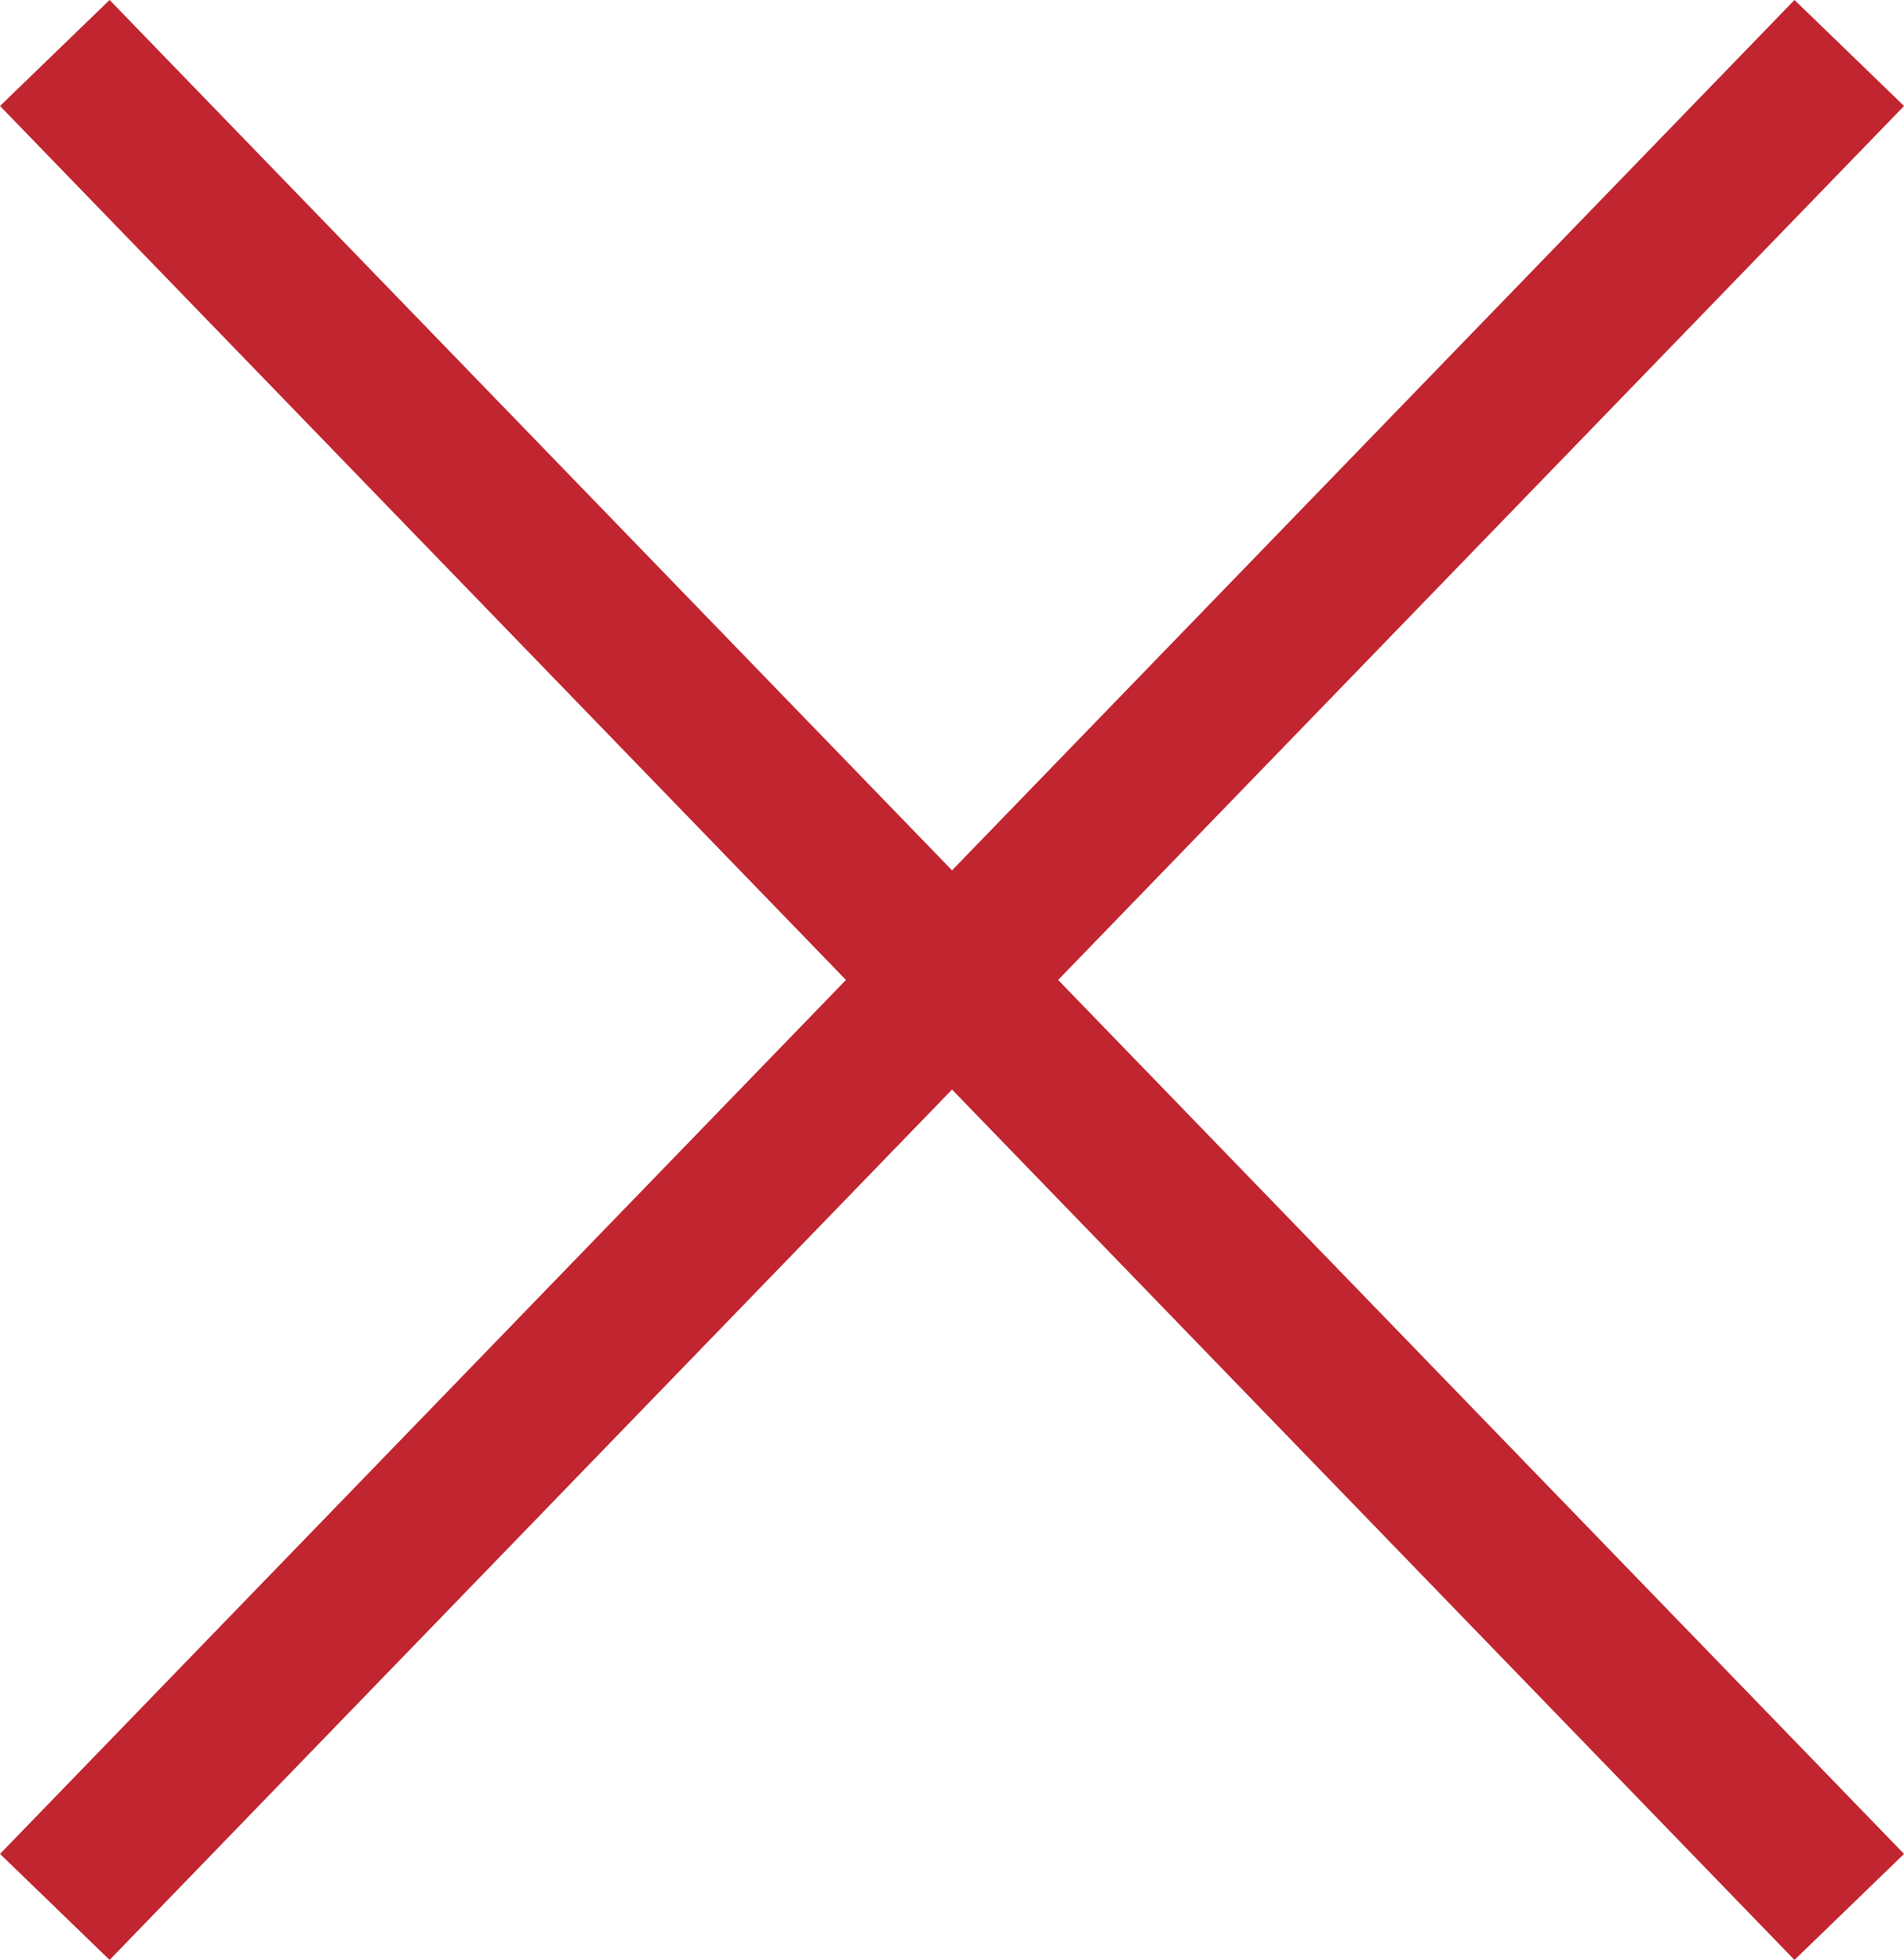
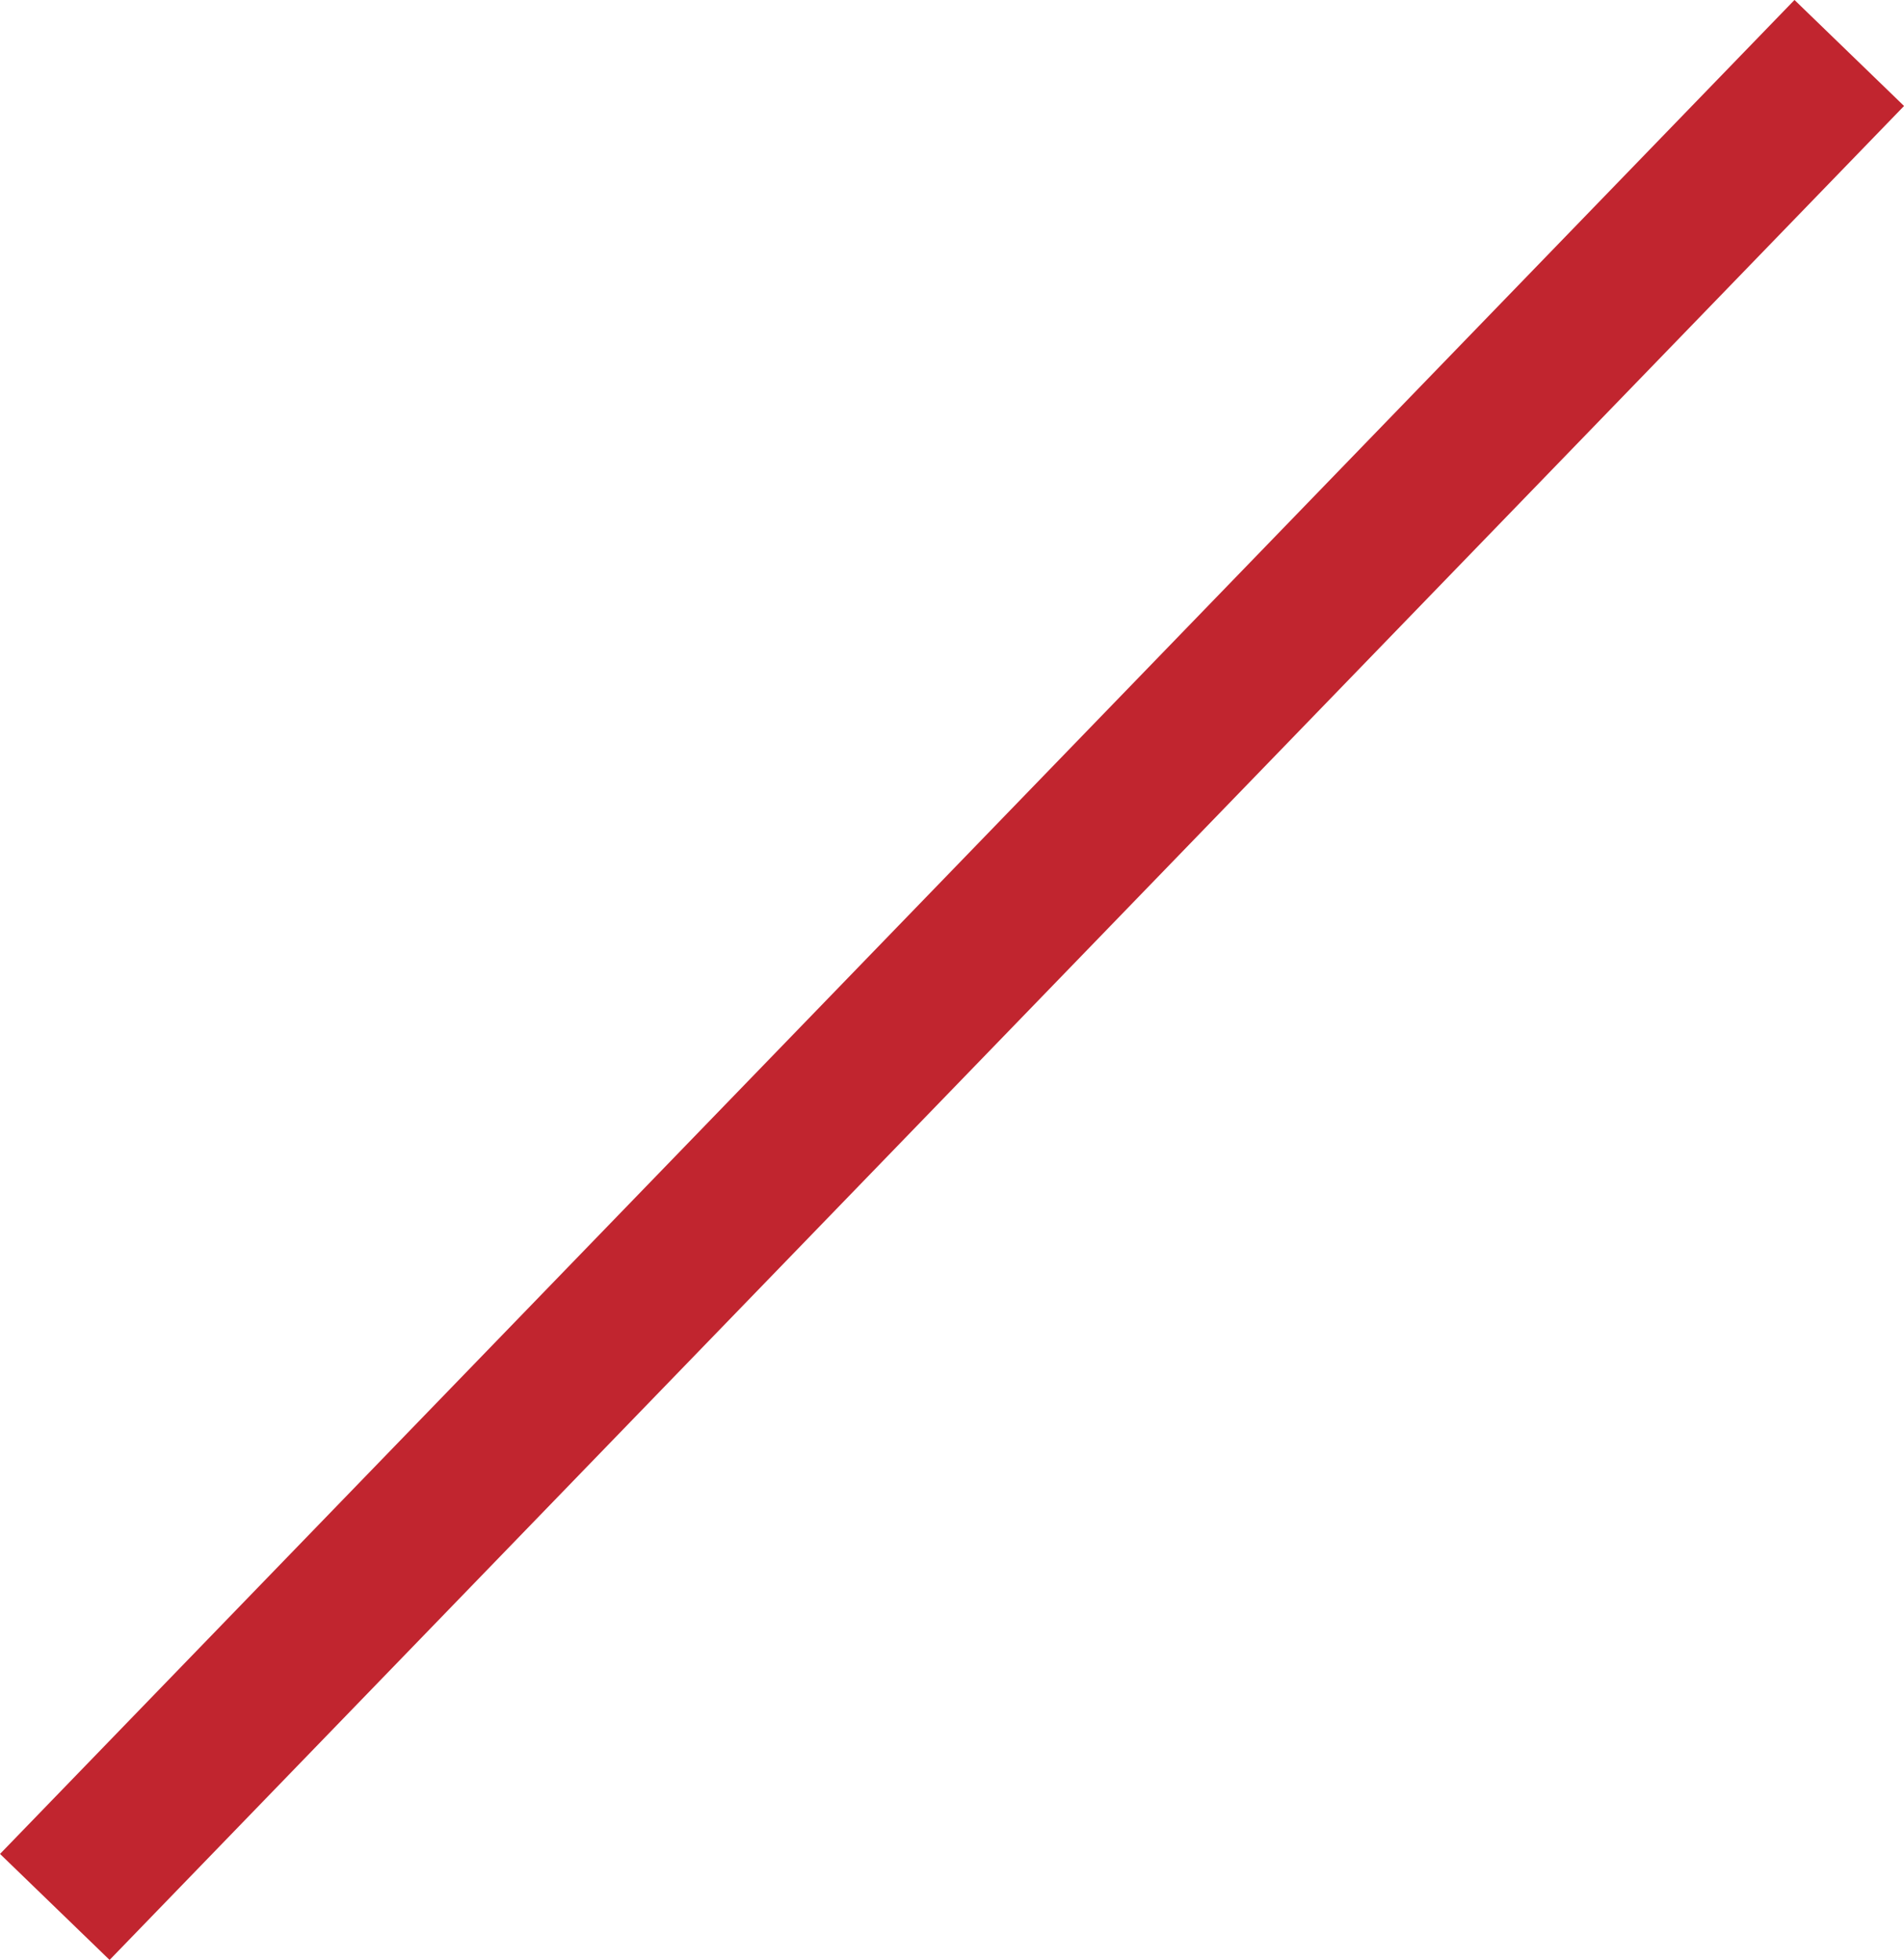
<svg xmlns="http://www.w3.org/2000/svg" width="24.976" height="25.715" viewBox="0 0 24.976 25.715">
  <g id="Group_25527" data-name="Group 25527" transform="translate(-192.781 -613.805)">
-     <line id="Line_53" data-name="Line 53" x2="23.539" y2="24.324" transform="translate(193.5 614.5)" fill="none" stroke="#c1252f" stroke-width="2" />
    <line id="Line_54" data-name="Line 54" x1="23.539" y2="24.324" transform="translate(193.5 614.5)" fill="none" stroke="#c1252f" stroke-width="2" />
  </g>
</svg>